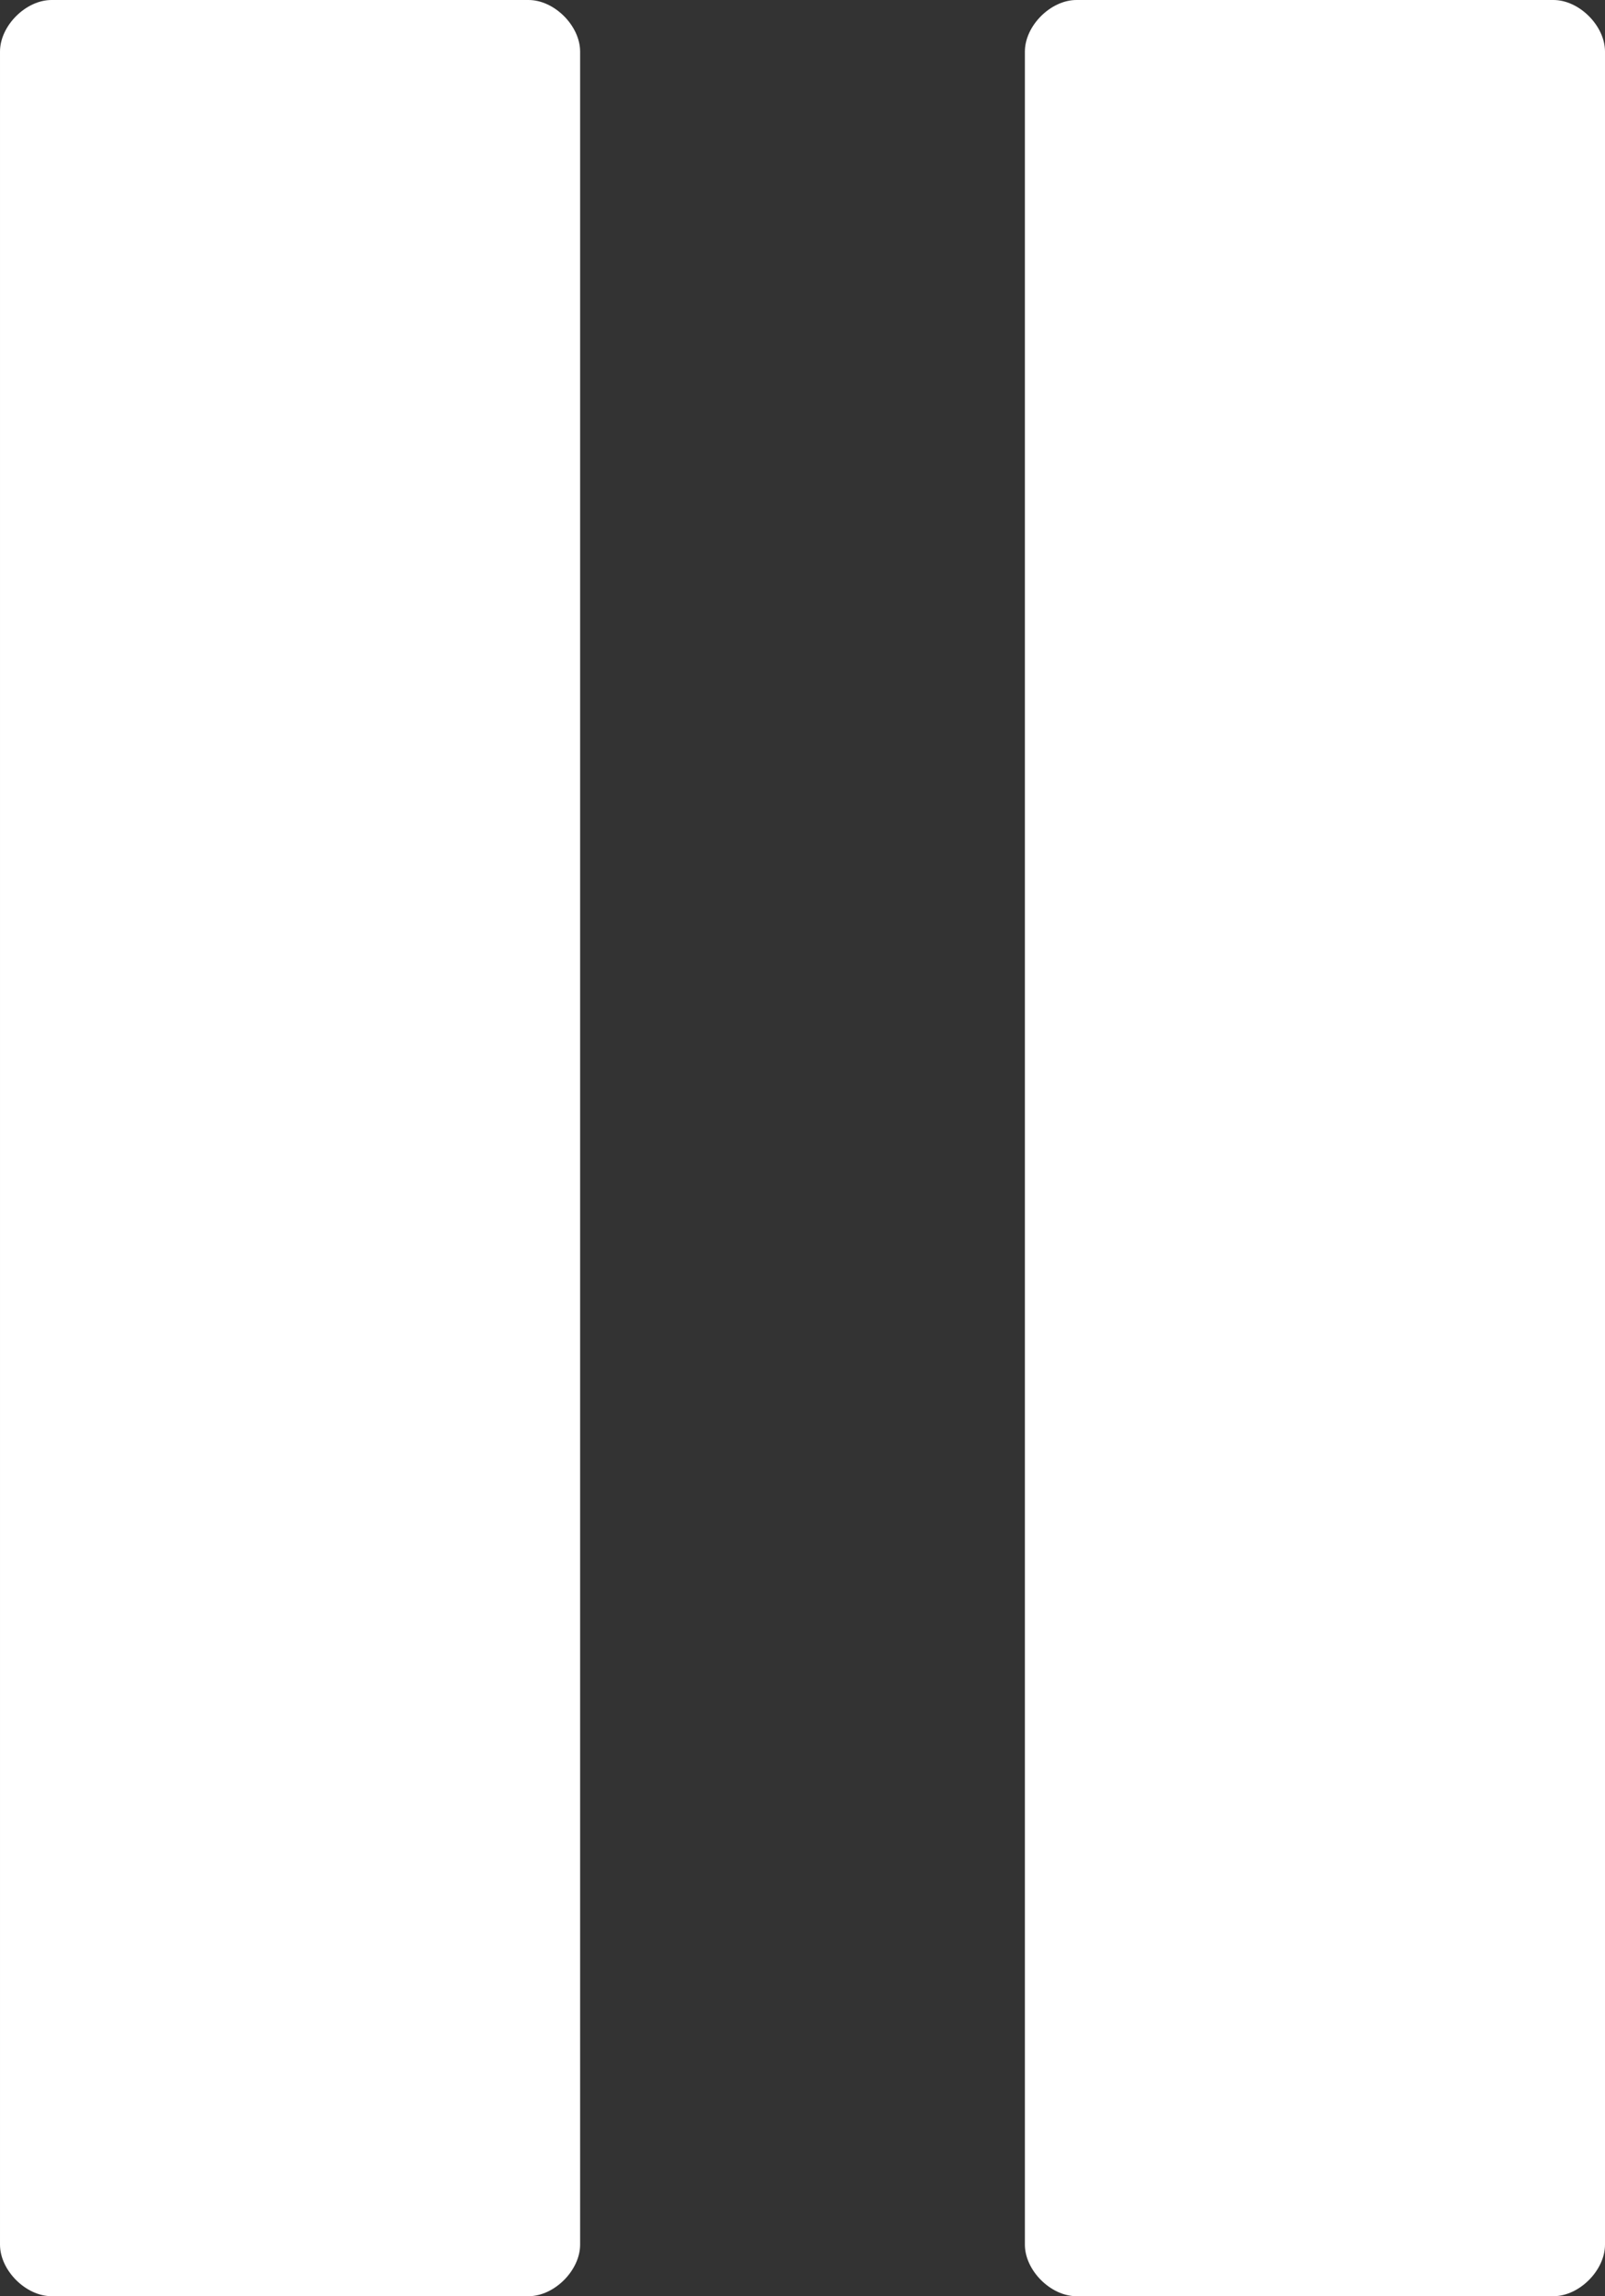
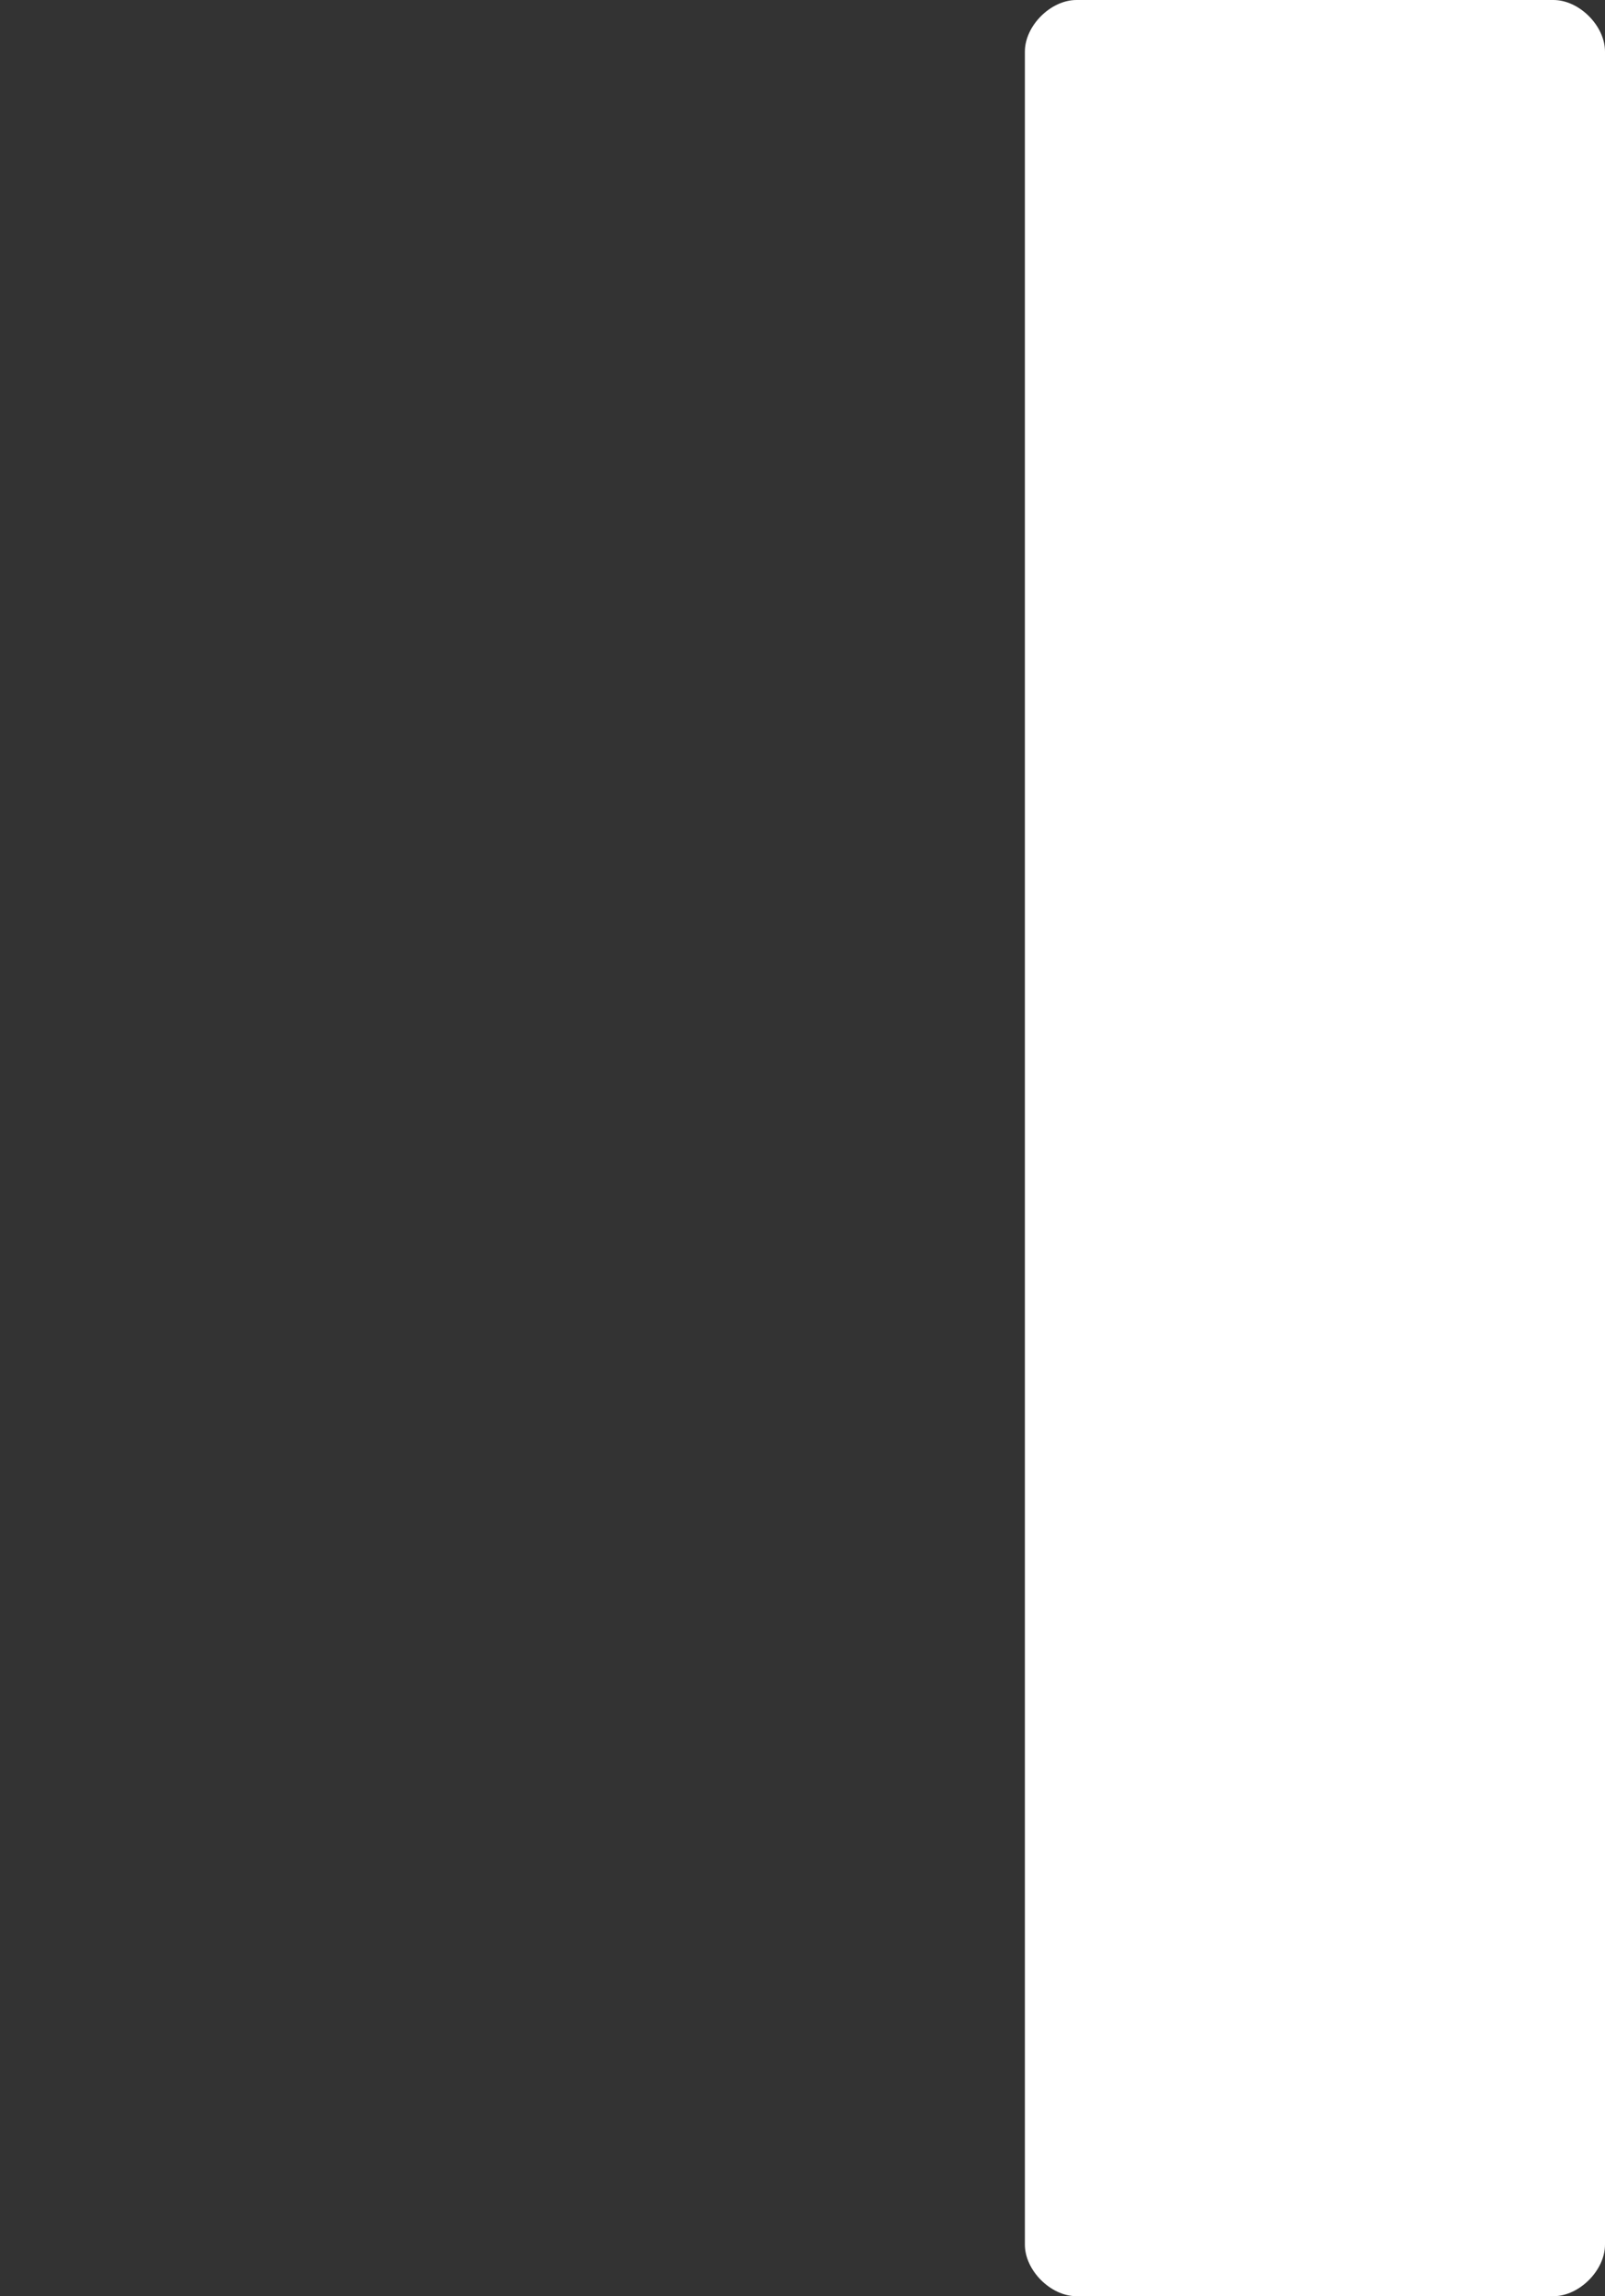
<svg xmlns="http://www.w3.org/2000/svg" xmlns:ns1="http://sodipodi.sourceforge.net/DTD/sodipodi-0.dtd" xmlns:ns2="http://www.inkscape.org/namespaces/inkscape" version="1.1" x="0px" y="0px" viewBox="0 0 24.9 35.6" xml:space="preserve" id="svg3" ns1:docname="noun-pause-1248879.svg" width="24.9" height="35.6" ns2:version="1.3 (0e150ed, 2023-07-21)">
  <rect x="0" y="0" width="24.9" height="35.6" fill="#333333" stroke="none" />
  <defs id="defs3" />
  <ns1:namedview id="namedview3" pagecolor="#ffffff" bordercolor="#000000" borderopacity="0.25" ns2:showpageshadow="2" ns2:pageopacity="0.0" ns2:pagecheckerboard="0" ns2:deskcolor="#d1d1d1" ns2:zoom="1.888" ns2:cx="7.9449153" ns2:cy="36.54661" ns2:window-width="1312" ns2:window-height="429" ns2:window-x="0" ns2:window-y="38" ns2:window-maximized="0" ns2:current-layer="svg3" />
  <g id="g2" transform="translate(-37.5,-32.2)">
    <path fill="#FFFFFF" d="m 54.2,67.8 h 7.4 c 0.4,0 0.8,-0.4 0.8,-0.8 V 33 c 0,-0.4 -0.4,-0.8 -0.8,-0.8 h -7.4 c -0.4,0 -0.8,0.4 -0.8,0.8 v 34 c 0,0.4 0.4,0.8 0.8,0.8 z" id="path1" />
-     <path fill="#FFFFFF" d="m 38.3,67.8 h 7.4 c 0.4,0 0.8,-0.4 0.8,-0.8 V 33 c 0,-0.4 -0.4,-0.8 -0.8,-0.8 h -7.4 c -0.4,0 -0.8,0.4 -0.8,0.8 v 34 c 0,0.4 0.4,0.8 0.8,0.8 z" id="path2" />
  </g>
</svg>